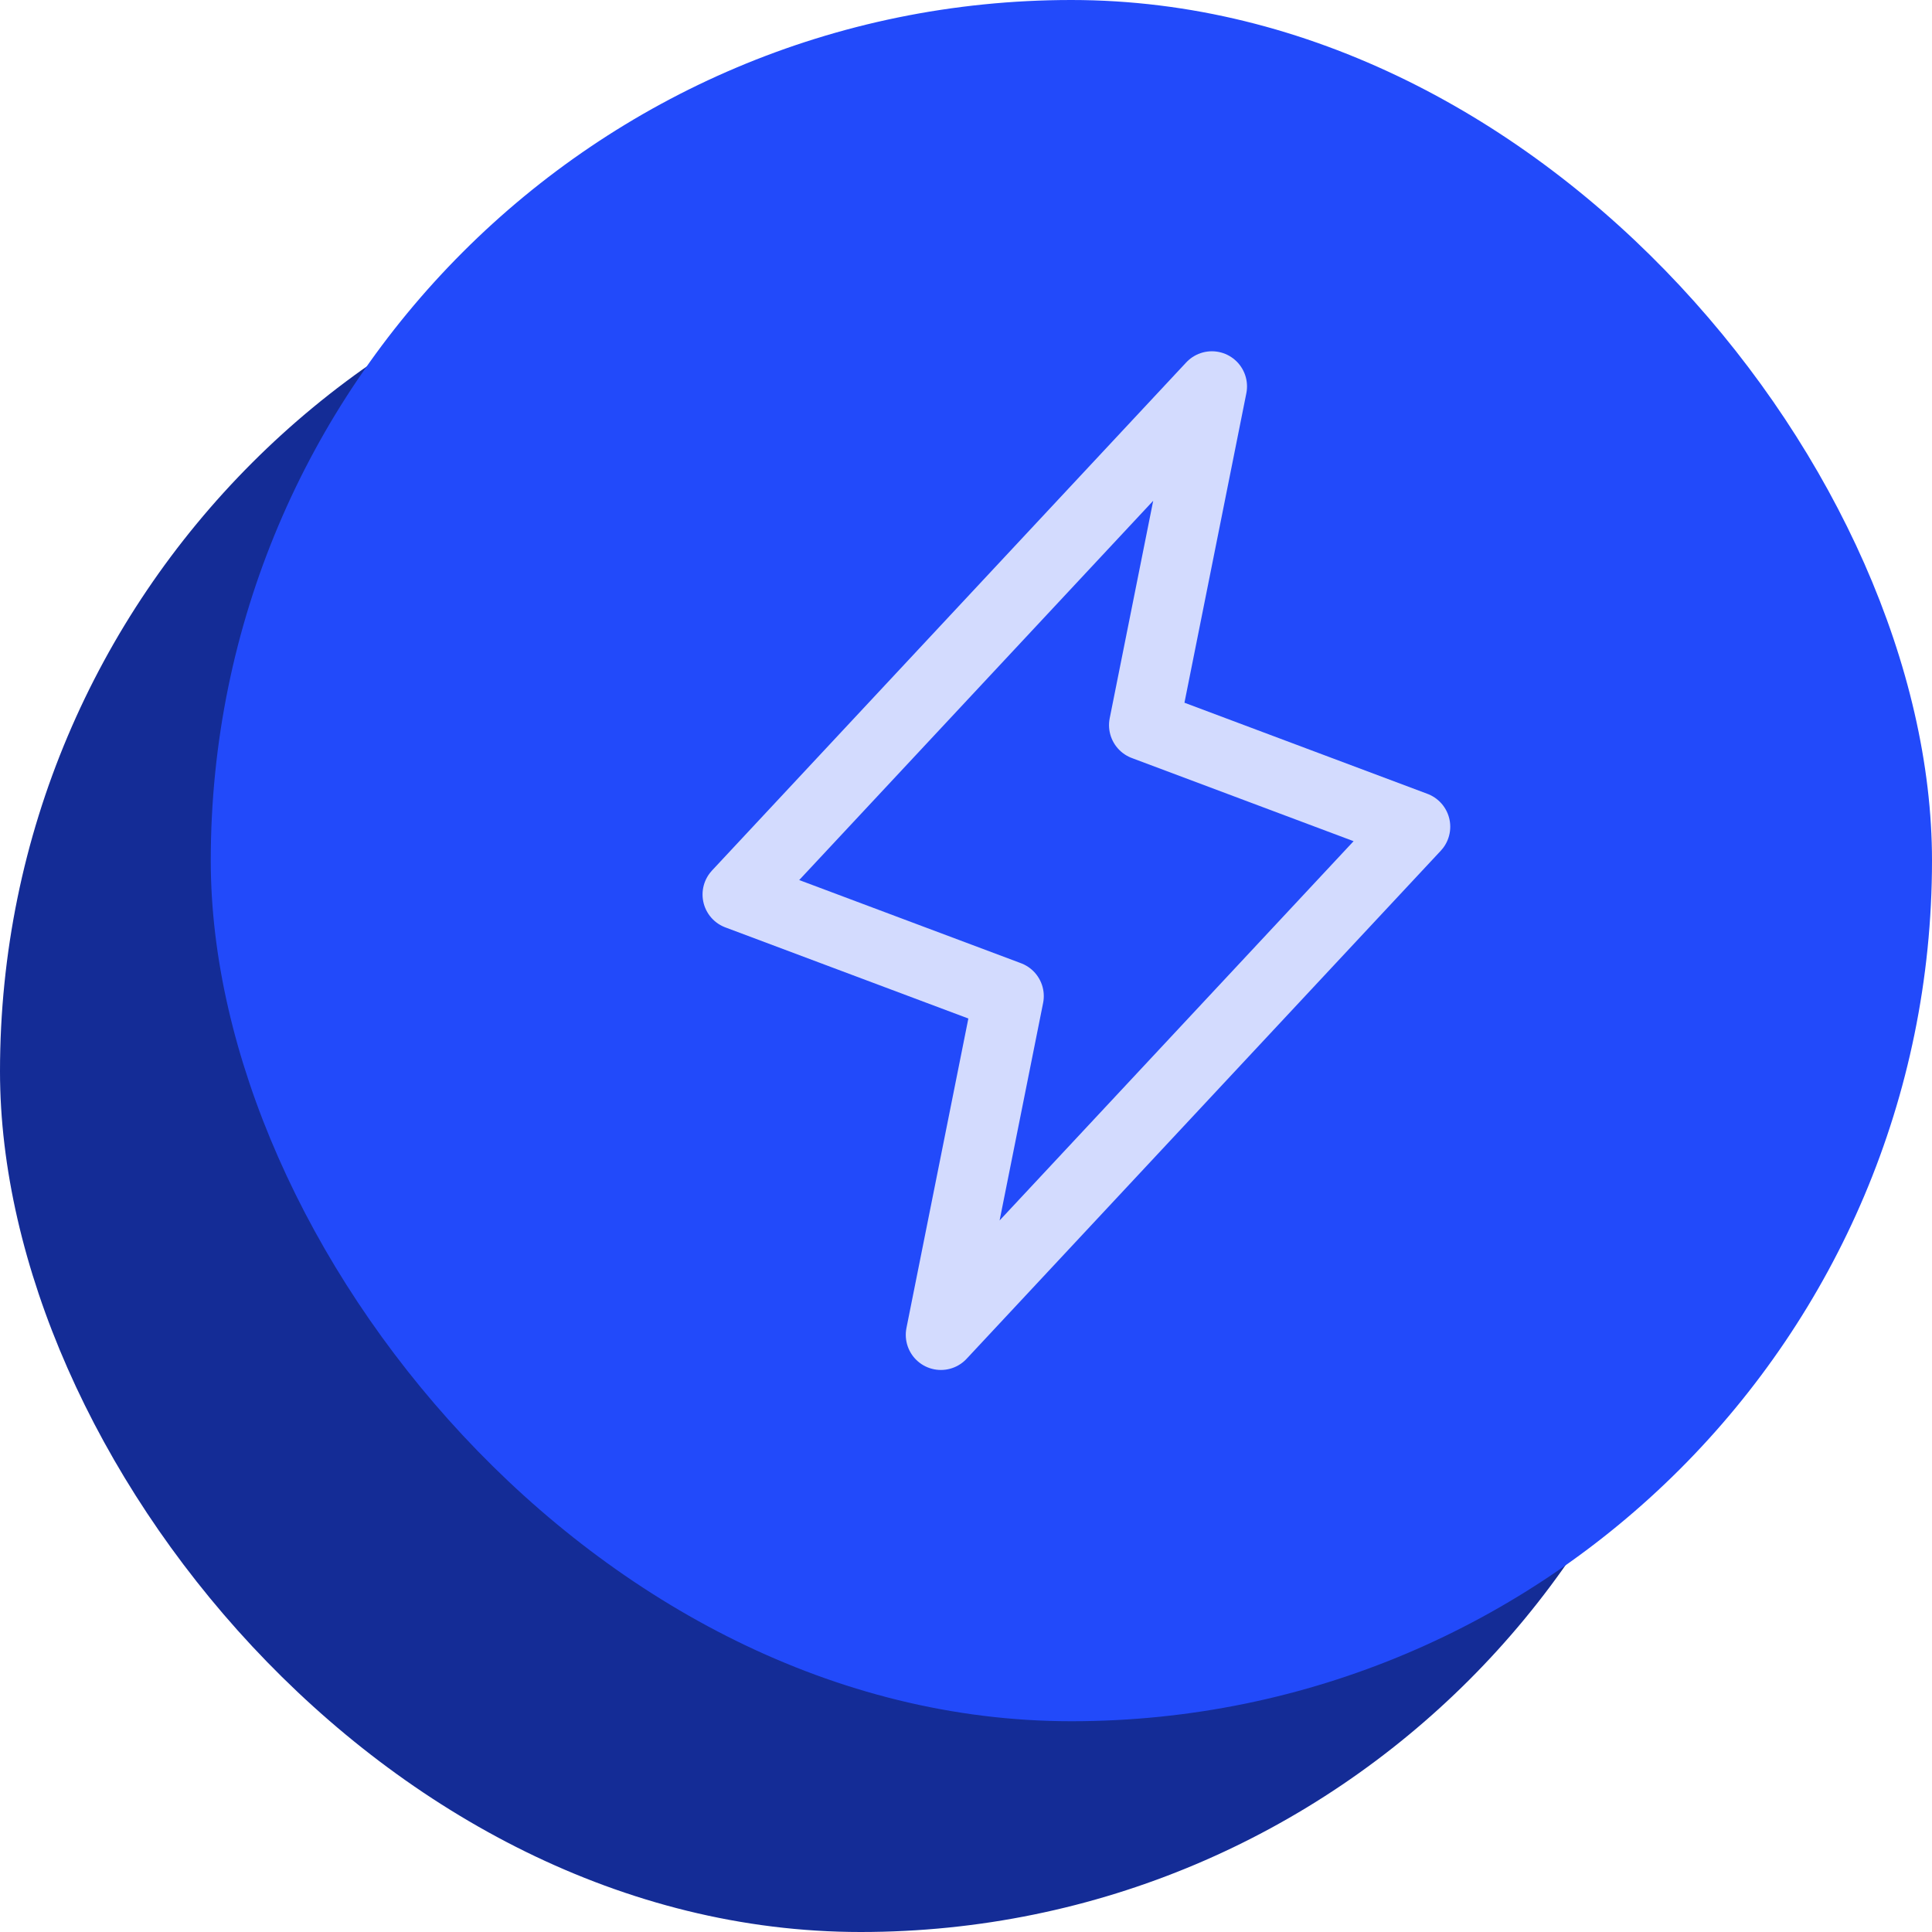
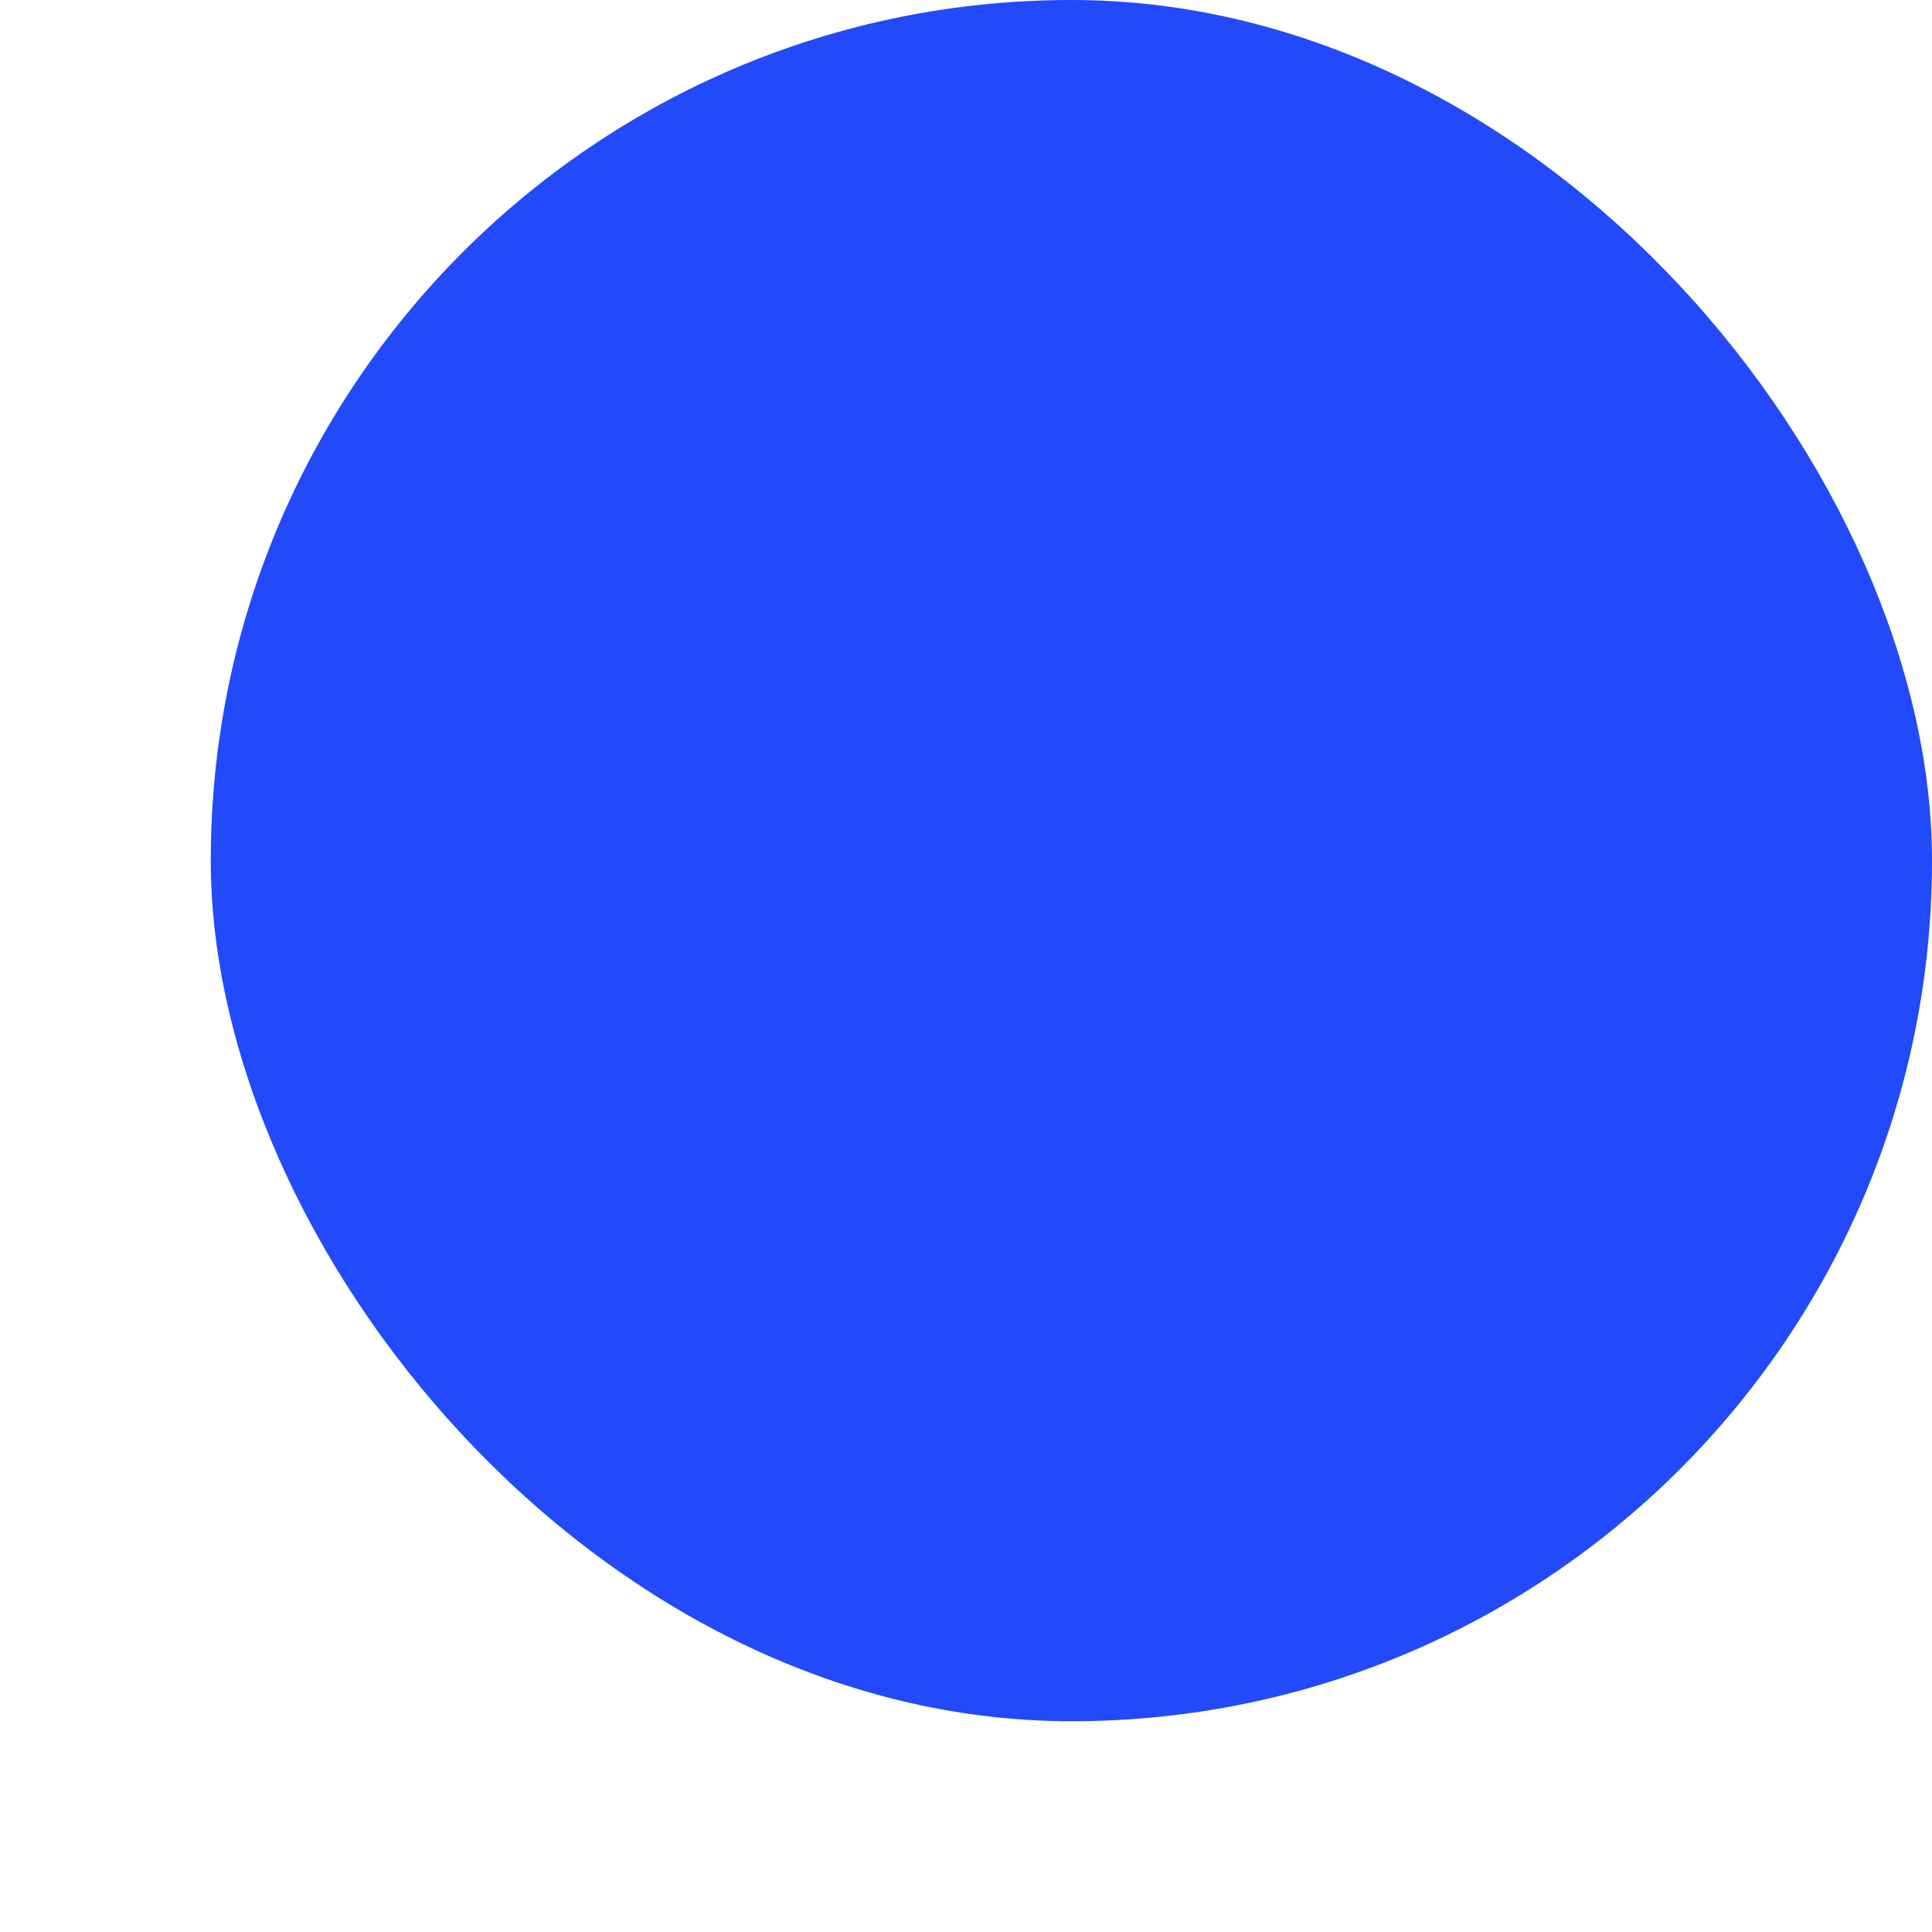
<svg xmlns="http://www.w3.org/2000/svg" width="110" height="110" viewBox="0 0 110 110" fill="none">
-   <rect y="12" width="98" height="98" rx="49" fill="#142C96" />
  <rect x="12" width="98" height="98" rx="49" fill="#224AFA" />
-   <path d="M69 22L65.143 41.286L80.571 47.071L53.571 76L57.429 56.714L42 50.929L69 22Z" stroke="#D3DBFE" stroke-width="4" stroke-linecap="round" stroke-linejoin="round" />
</svg>